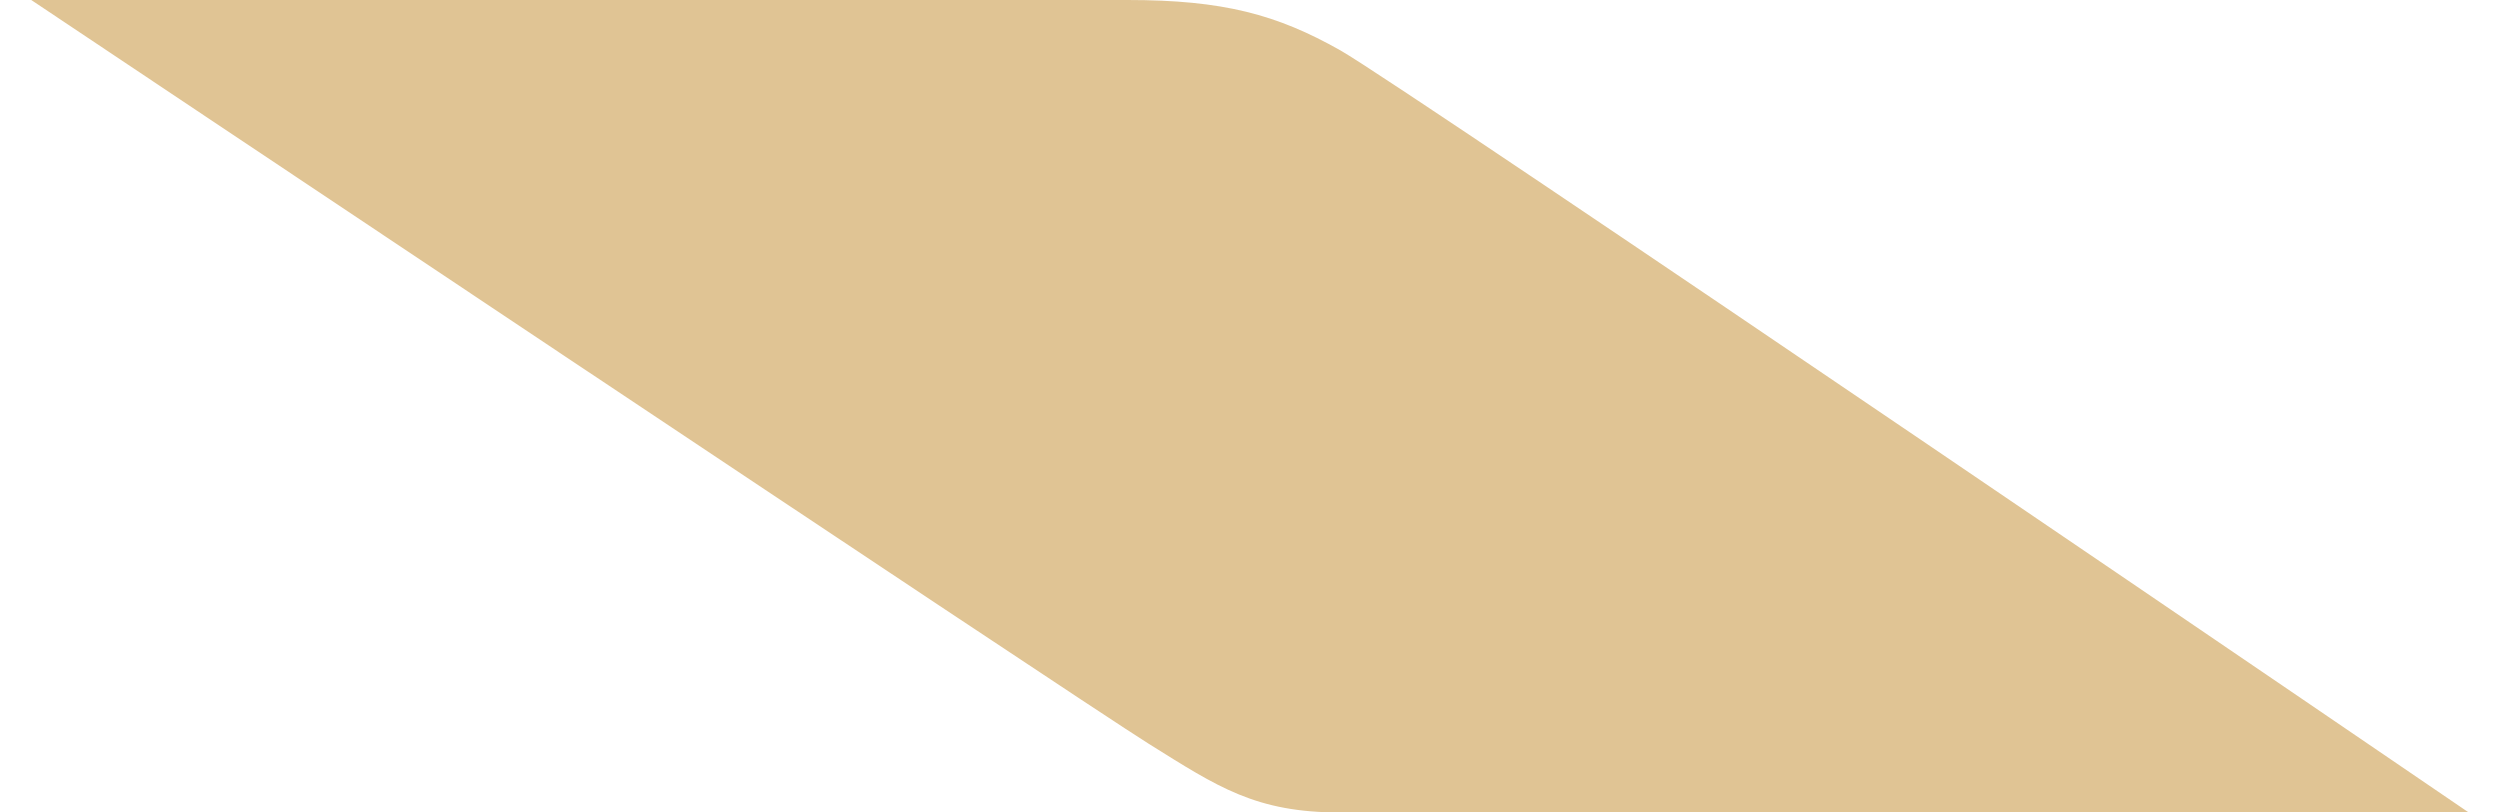
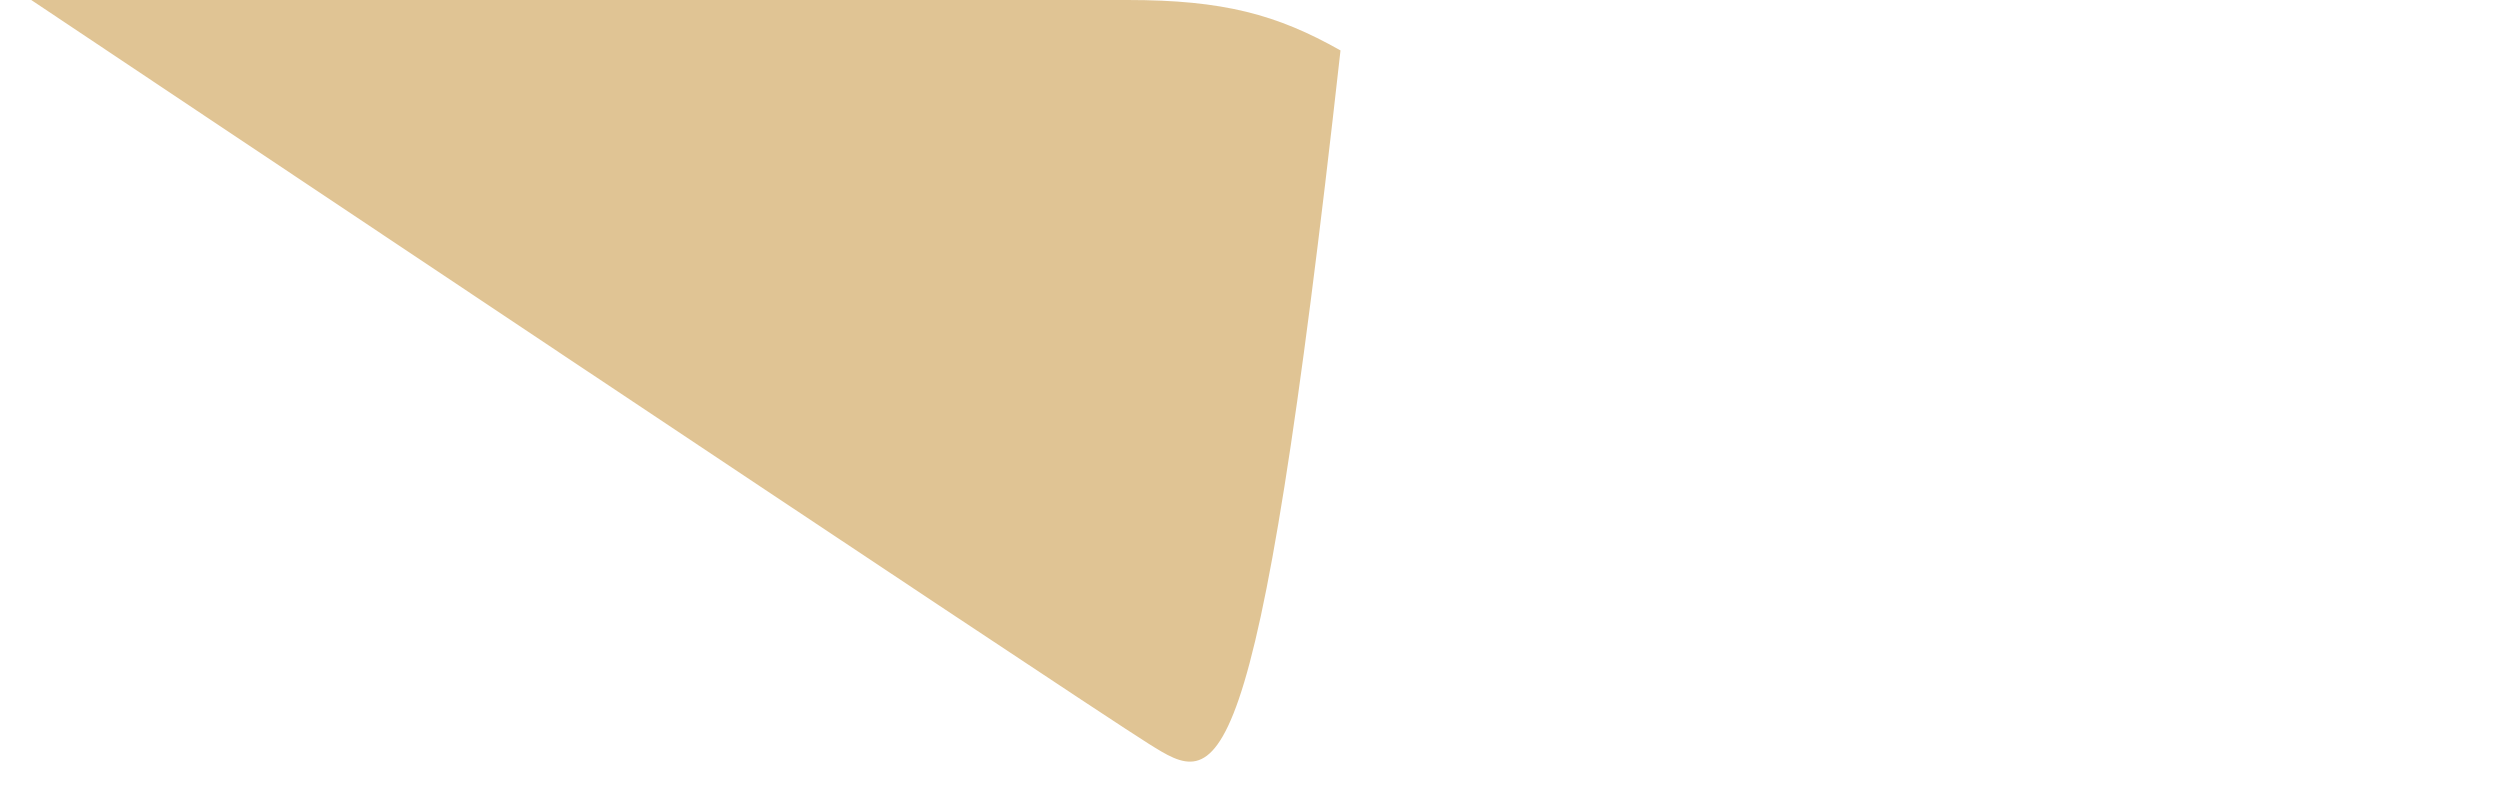
<svg xmlns="http://www.w3.org/2000/svg" width="40" height="13" viewBox="0 0 40 13" fill="none">
-   <path d="M0.5 0H18.042C19.571 0 20.429 0.231 21.448 0.807C22.468 1.384 39.5 13 39.5 13H21.448C20.089 13 19.49 12.594 18.382 11.902C17.273 11.21 0.5 0 0.5 0Z" fill="#E0C494" />
+   <path d="M0.5 0H18.042C19.571 0 20.429 0.231 21.448 0.807H21.448C20.089 13 19.49 12.594 18.382 11.902C17.273 11.21 0.5 0 0.5 0Z" fill="#E0C494" />
</svg>